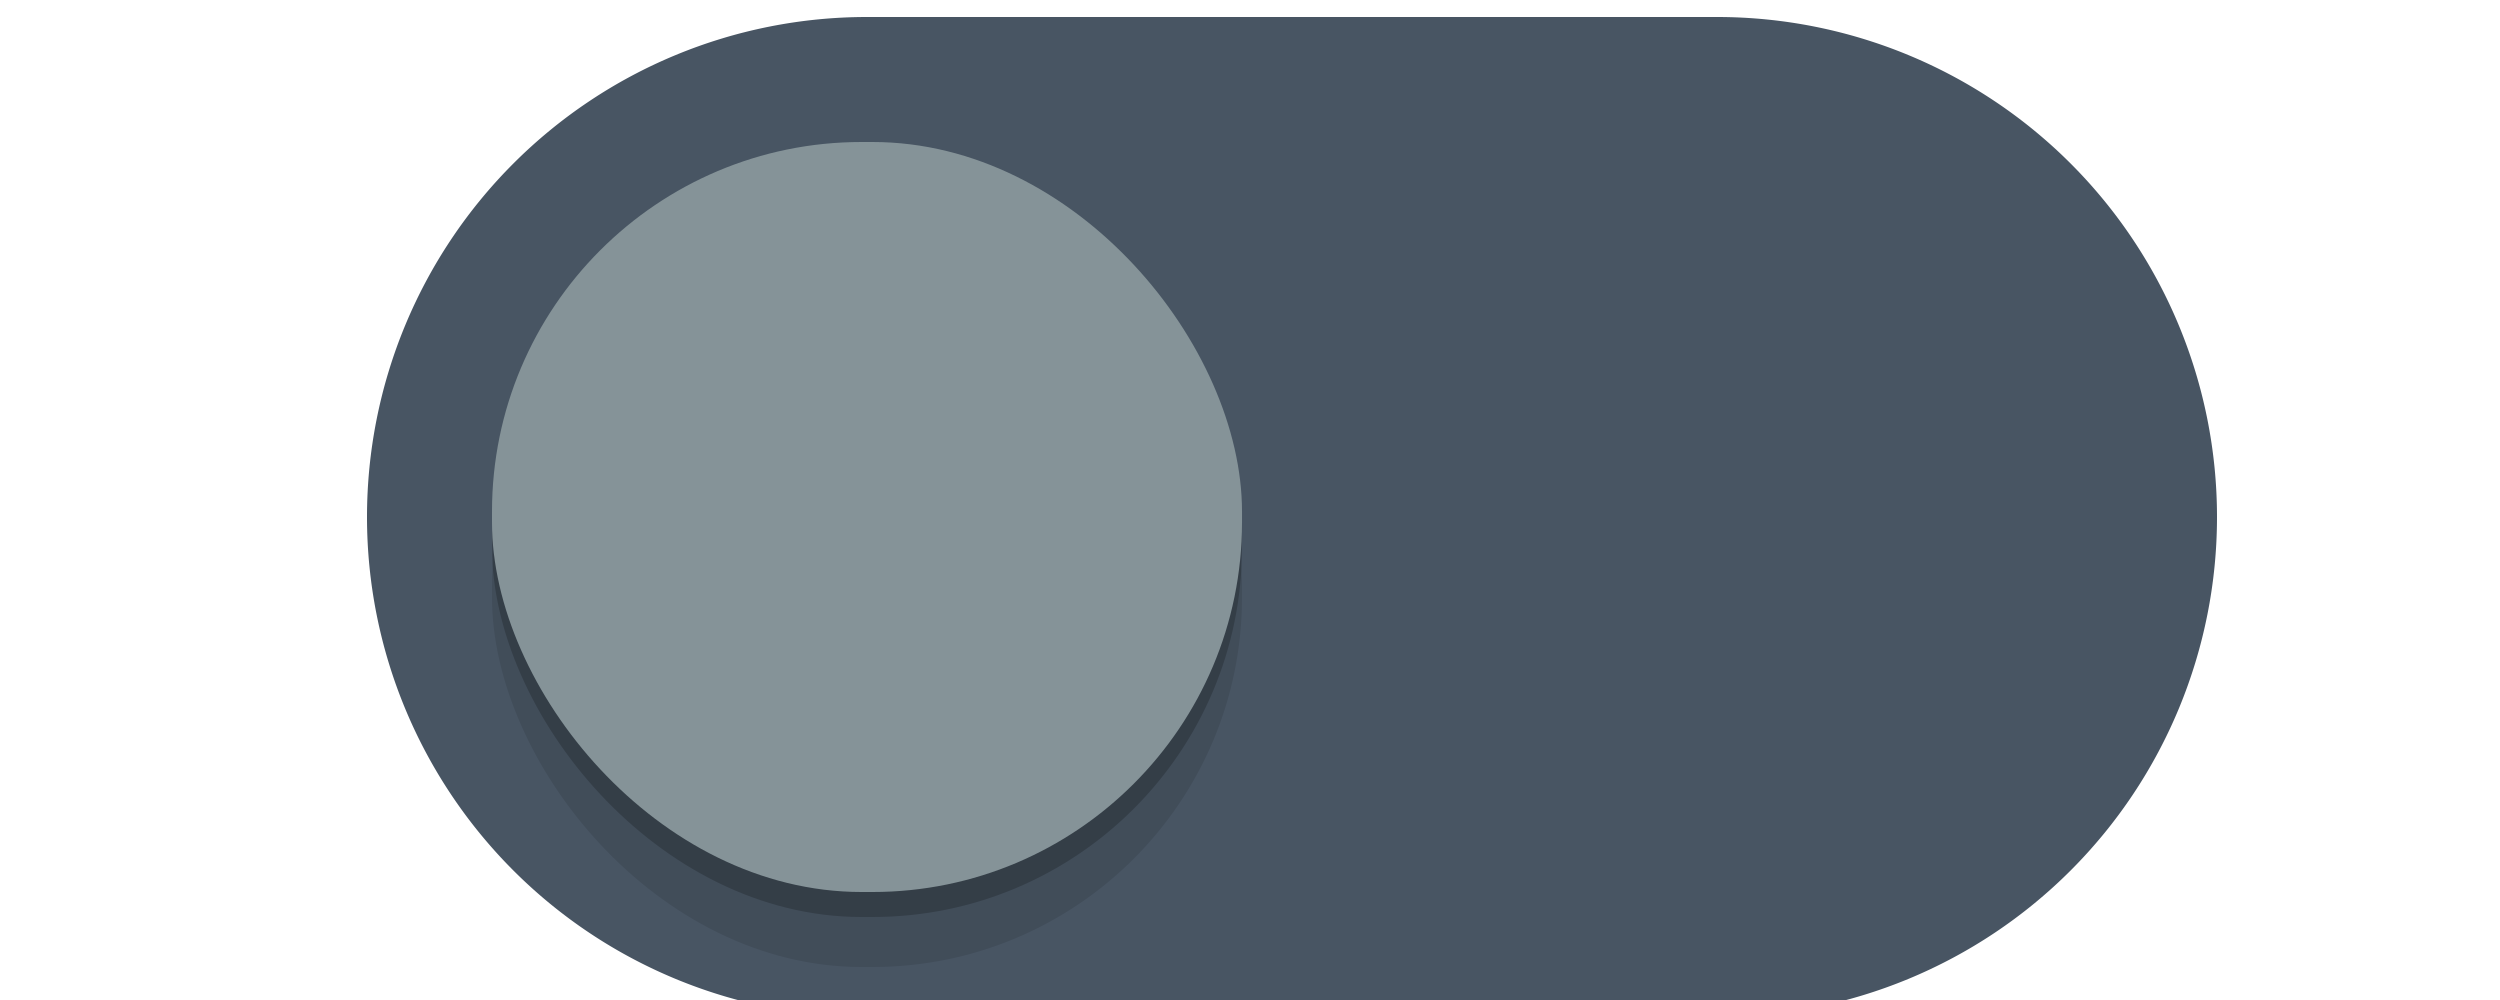
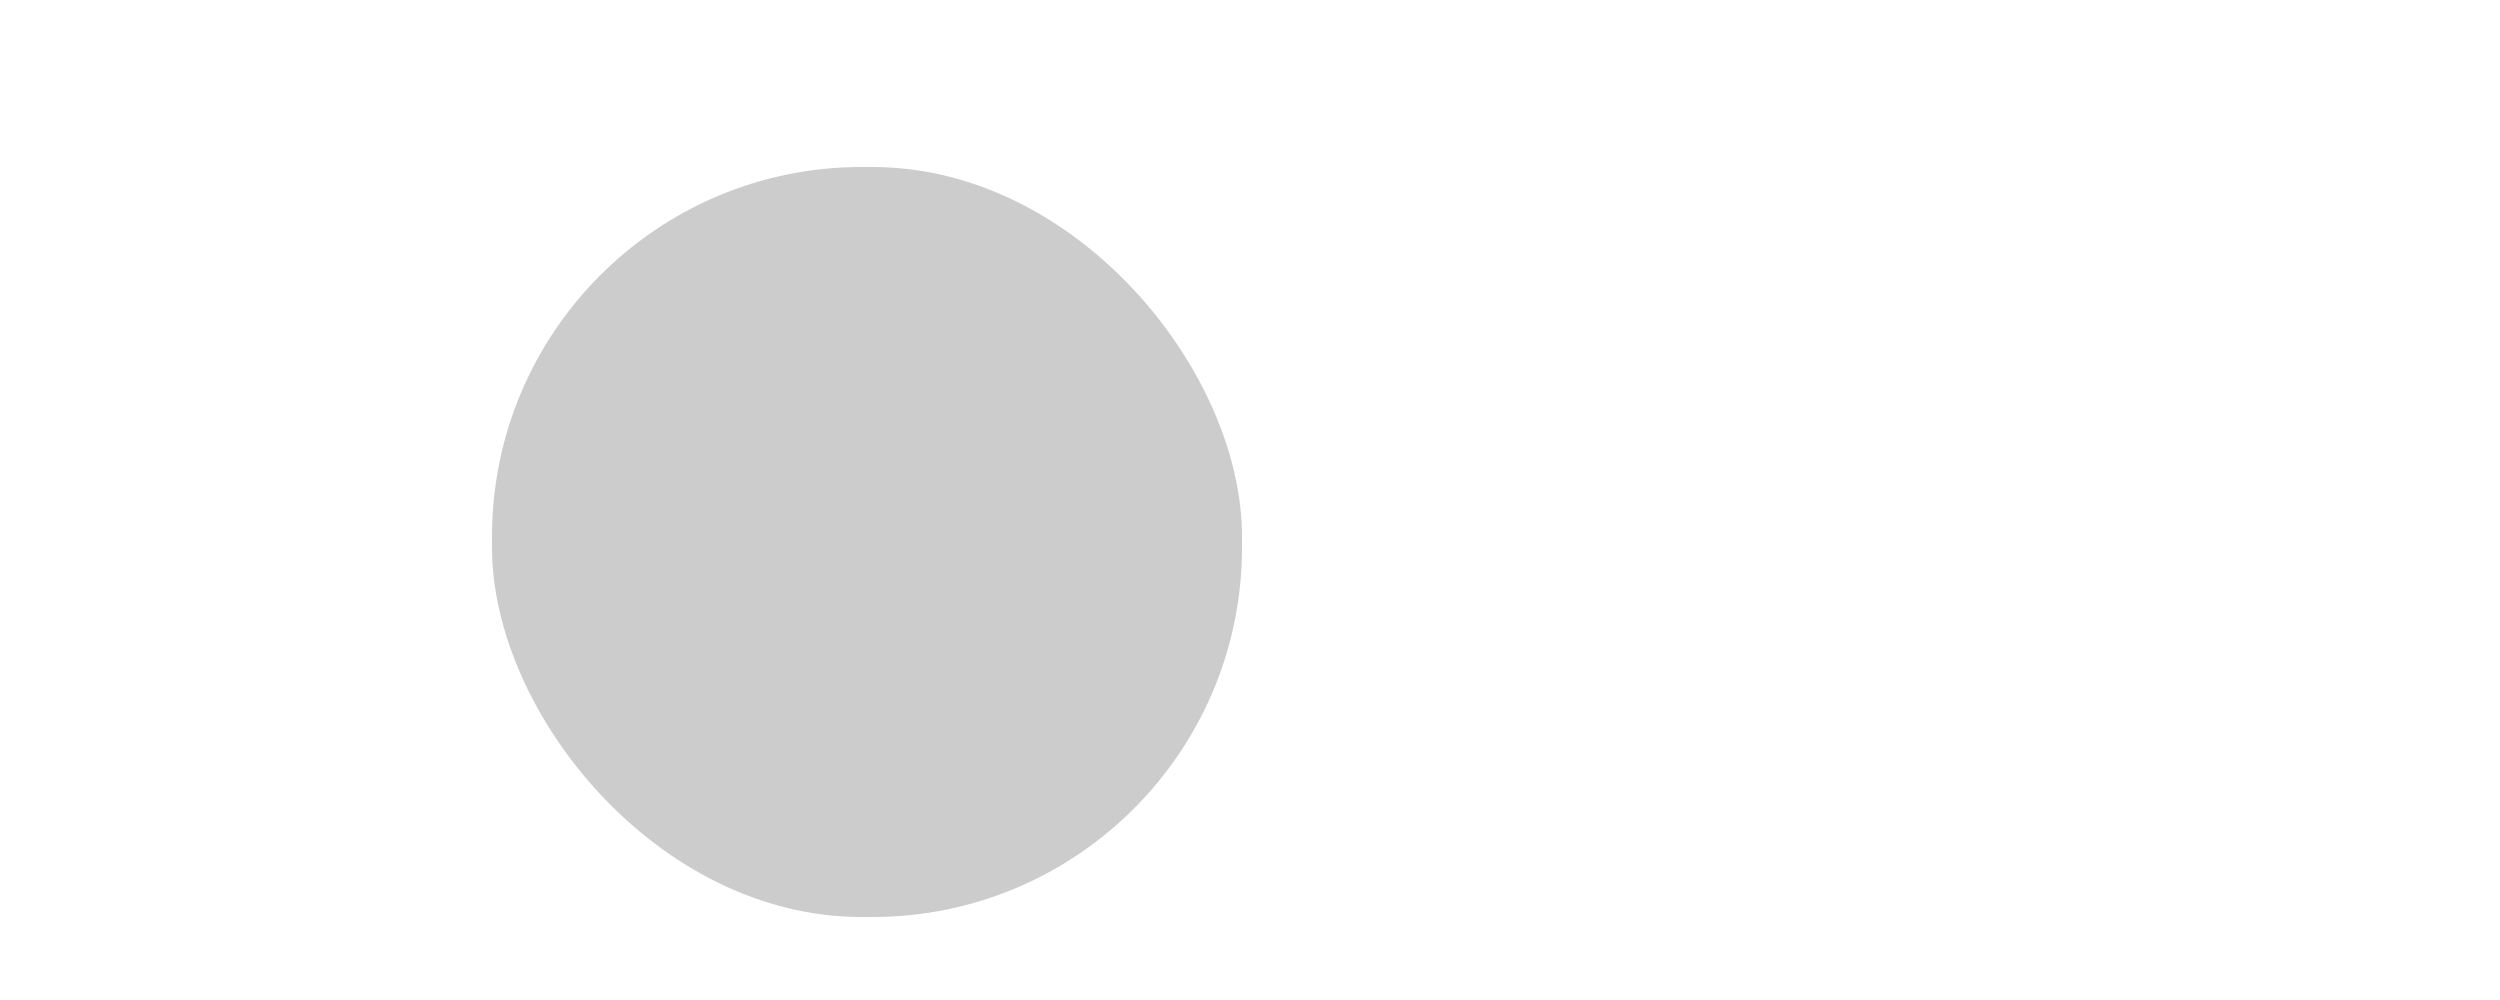
<svg xmlns="http://www.w3.org/2000/svg" xmlns:ns1="http://www.inkscape.org/namespaces/inkscape" xmlns:ns2="http://sodipodi.sourceforge.net/DTD/sodipodi-0.dtd" width="50" height="20" id="svg7539" version="1.1" ns1:version="1.0 (4035a4fb49, 2020-05-01)" ns2:docname="switch-off.svg">
  <defs id="defs7541">
    <linearGradient id="linearGradient4695-1-4-3-5-0-6">
      <stop id="stop4697-9-9-7-0-1-5" style="stop-color:#000000;stop-opacity:1;" offset="0" />
      <stop id="stop4699-5-8-9-0-4-0" style="stop-color:#000000;stop-opacity:0" offset="1" />
    </linearGradient>
    <linearGradient id="linearGradient3768-6">
      <stop style="stop-color:#0f0f0f;stop-opacity:1;" offset="0" id="stop3770-0" />
      <stop id="stop3778-6" offset="0.078" style="stop-color:#171717;stop-opacity:1;" />
      <stop style="stop-color:#171717;stop-opacity:1;" offset="0.974" id="stop3774-2" />
      <stop style="stop-color:#1b1b1b;stop-opacity:1;" offset="1" id="stop3776-2" />
    </linearGradient>
    <linearGradient id="linearGradient3969-0-4">
      <stop style="stop-color:#353537;stop-opacity:1;" offset="0" id="stop3971-2-6" />
      <stop style="stop-color:#4d4f52;stop-opacity:1;" offset="1" id="stop3973-0-1" />
    </linearGradient>
    <linearGradient id="linearGradient3938">
      <stop id="stop3940" offset="0" style="stop-color:#ffffff;stop-opacity:0;" />
      <stop id="stop3942" offset="1" style="stop-color:#ffffff;stop-opacity:0.549;" />
    </linearGradient>
    <linearGradient id="linearGradient6523">
      <stop id="stop6525" offset="0" style="stop-color:#1a1a1a;stop-opacity:1;" />
      <stop id="stop6527" offset="1" style="stop-color:#1a1a1a;stop-opacity:0;" />
    </linearGradient>
    <linearGradient id="linearGradient3938-6">
      <stop id="stop3940-4" offset="0" style="stop-color:#bebebe;stop-opacity:1;" />
      <stop id="stop3942-8" offset="1" style="stop-color:#ffffff;stop-opacity:1;" />
    </linearGradient>
    <filter height="1.072" y="-0.036" width="1.072" x="-0.036" id="filter930" style="color-interpolation-filters:sRGB" ns1:collect="always">
      <feGaussianBlur id="feGaussianBlur932" stdDeviation="0.225" ns1:collect="always" />
    </filter>
  </defs>
  <ns2:namedview id="base" pagecolor="#ffffff" bordercolor="#666666" borderopacity="1.0" ns1:pageopacity="0.0" ns1:pageshadow="2" ns1:zoom="4.8062428" ns1:cx="3.8344054" ns1:cy="11.11566" ns1:current-layer="layer1" showgrid="true" ns1:grid-bbox="true" ns1:document-units="px" fit-margin-top="0" fit-margin-left="0" fit-margin-right="0" fit-margin-bottom="0" ns1:window-width="1366" ns1:window-height="714" ns1:window-x="0" ns1:window-y="0" ns1:window-maximized="1" ns1:snap-bbox="true" showguides="true" ns1:guide-bbox="true" ns1:snap-bbox-midpoints="false" ns1:bbox-paths="true" ns1:bbox-nodes="true" ns1:snap-bbox-edge-midpoints="true" ns1:document-rotation="0">
    <ns1:grid type="xygrid" id="grid3019" empspacing="5" visible="true" enabled="true" snapvisiblegridlinesonly="true" originx="-4" originy="2.6171874e-06" />
  </ns2:namedview>
  <g id="layer1" ns1:label="Layer 1" ns1:groupmode="layer" transform="translate(-120,88)">
    <path id="path900" d="m 127.86,-77.246 a 9.5,9.5 0 0 0 -0.019,0.586 9.5,9.5 0 0 0 9.5,9.5 h 7.5 2 7.5 a 9.5,9.5 0 0 0 9.5,-9.5 9.5,9.5 0 0 0 -0.019,-0.414 9.5,9.5 0 0 1 -9.481,8.914 h -7.5 -2 -7.5 a 9.5,9.5 0 0 1 -9.48,-9.086 z" style="opacity:1;fill:none;fill-opacity:1" />
-     <path ns1:connector-curvature="0" id="path872" d="m 137.34,-87.16 a 9.5,9.5 0 0 0 -9.5,9.5 9.5,9.5 0 0 0 9.5,9.5 h 7.5 2 7.5 a 9.5,9.5 0 0 0 9.5,-9.5 9.5,9.5 0 0 0 -9.5,-9.5 h -7.5 -2 z" style="fill:#485563;fill-opacity:1;stroke:#485563;stroke-opacity:1" />
-     <rect ry="7.392" y="-83.66" x="129.84" height="15" width="15" id="rect934" style="color:#000000;display:inline;overflow:visible;visibility:visible;opacity:1;fill:#000000;fill-opacity:0.1;fill-rule:nonzero;stroke:none;stroke-width:1.765;stroke-opacity:1;marker:none;filter:url(#filter930);enable-background:new" />
    <rect style="color:#000000;display:inline;overflow:visible;visibility:visible;opacity:1;fill:#000000;fill-opacity:0.2;fill-rule:nonzero;stroke:none;stroke-width:1.765;stroke-opacity:1;marker:none;filter:url(#filter930);enable-background:new" id="rect912" width="15" height="15" x="129.84" y="-84.66" ry="7.392" />
-     <rect ry="7.392" y="-85.16" x="129.84" height="15" width="15" id="rect3872" style="color:#000000;display:inline;overflow:visible;visibility:visible;opacity:1;fill:#859398;fill-opacity:1;fill-rule:nonzero;stroke:none;stroke-width:1.765;stroke-opacity:1;marker:none;enable-background:new" />
    <path id="path902" d="m 137.34,-87.16 a 9.5,9.5 0 0 0 -9.5,9.5 9.5,9.5 0 0 0 0.019,0.414 9.5,9.5 0 0 1 9.48,-8.914 h 7.5 2 7.5 a 9.5,9.5 0 0 1 9.48,9.086 9.5,9.5 0 0 0 0.019,-0.586 9.5,9.5 0 0 0 -9.5,-9.5 h -7.5 -2 z" style="fill:none;fill-opacity:1" />
-     <path ns1:connector-curvature="0" id="rect936" d="m 137.233,-85.16 c -4.095,0 -7.393,3.297 -7.393,7.393 v 0.215 c 0,0.133 0.013,0.262 0.019,0.393 0.204,-3.91 3.41,-7 7.373,-7 h 0.215 c 3.963,0 7.169,3.09 7.373,7 0.007,-0.131 0.019,-0.26 0.019,-0.393 v -0.215 c 0,-4.095 -3.297,-7.393 -7.393,-7.393 z" style="color:#000000;display:inline;overflow:visible;visibility:visible;opacity:1;fill:none;fill-opacity:0.2;fill-rule:nonzero;stroke:none;stroke-width:1.765;stroke-opacity:1;marker:none;enable-background:new" />
  </g>
</svg>